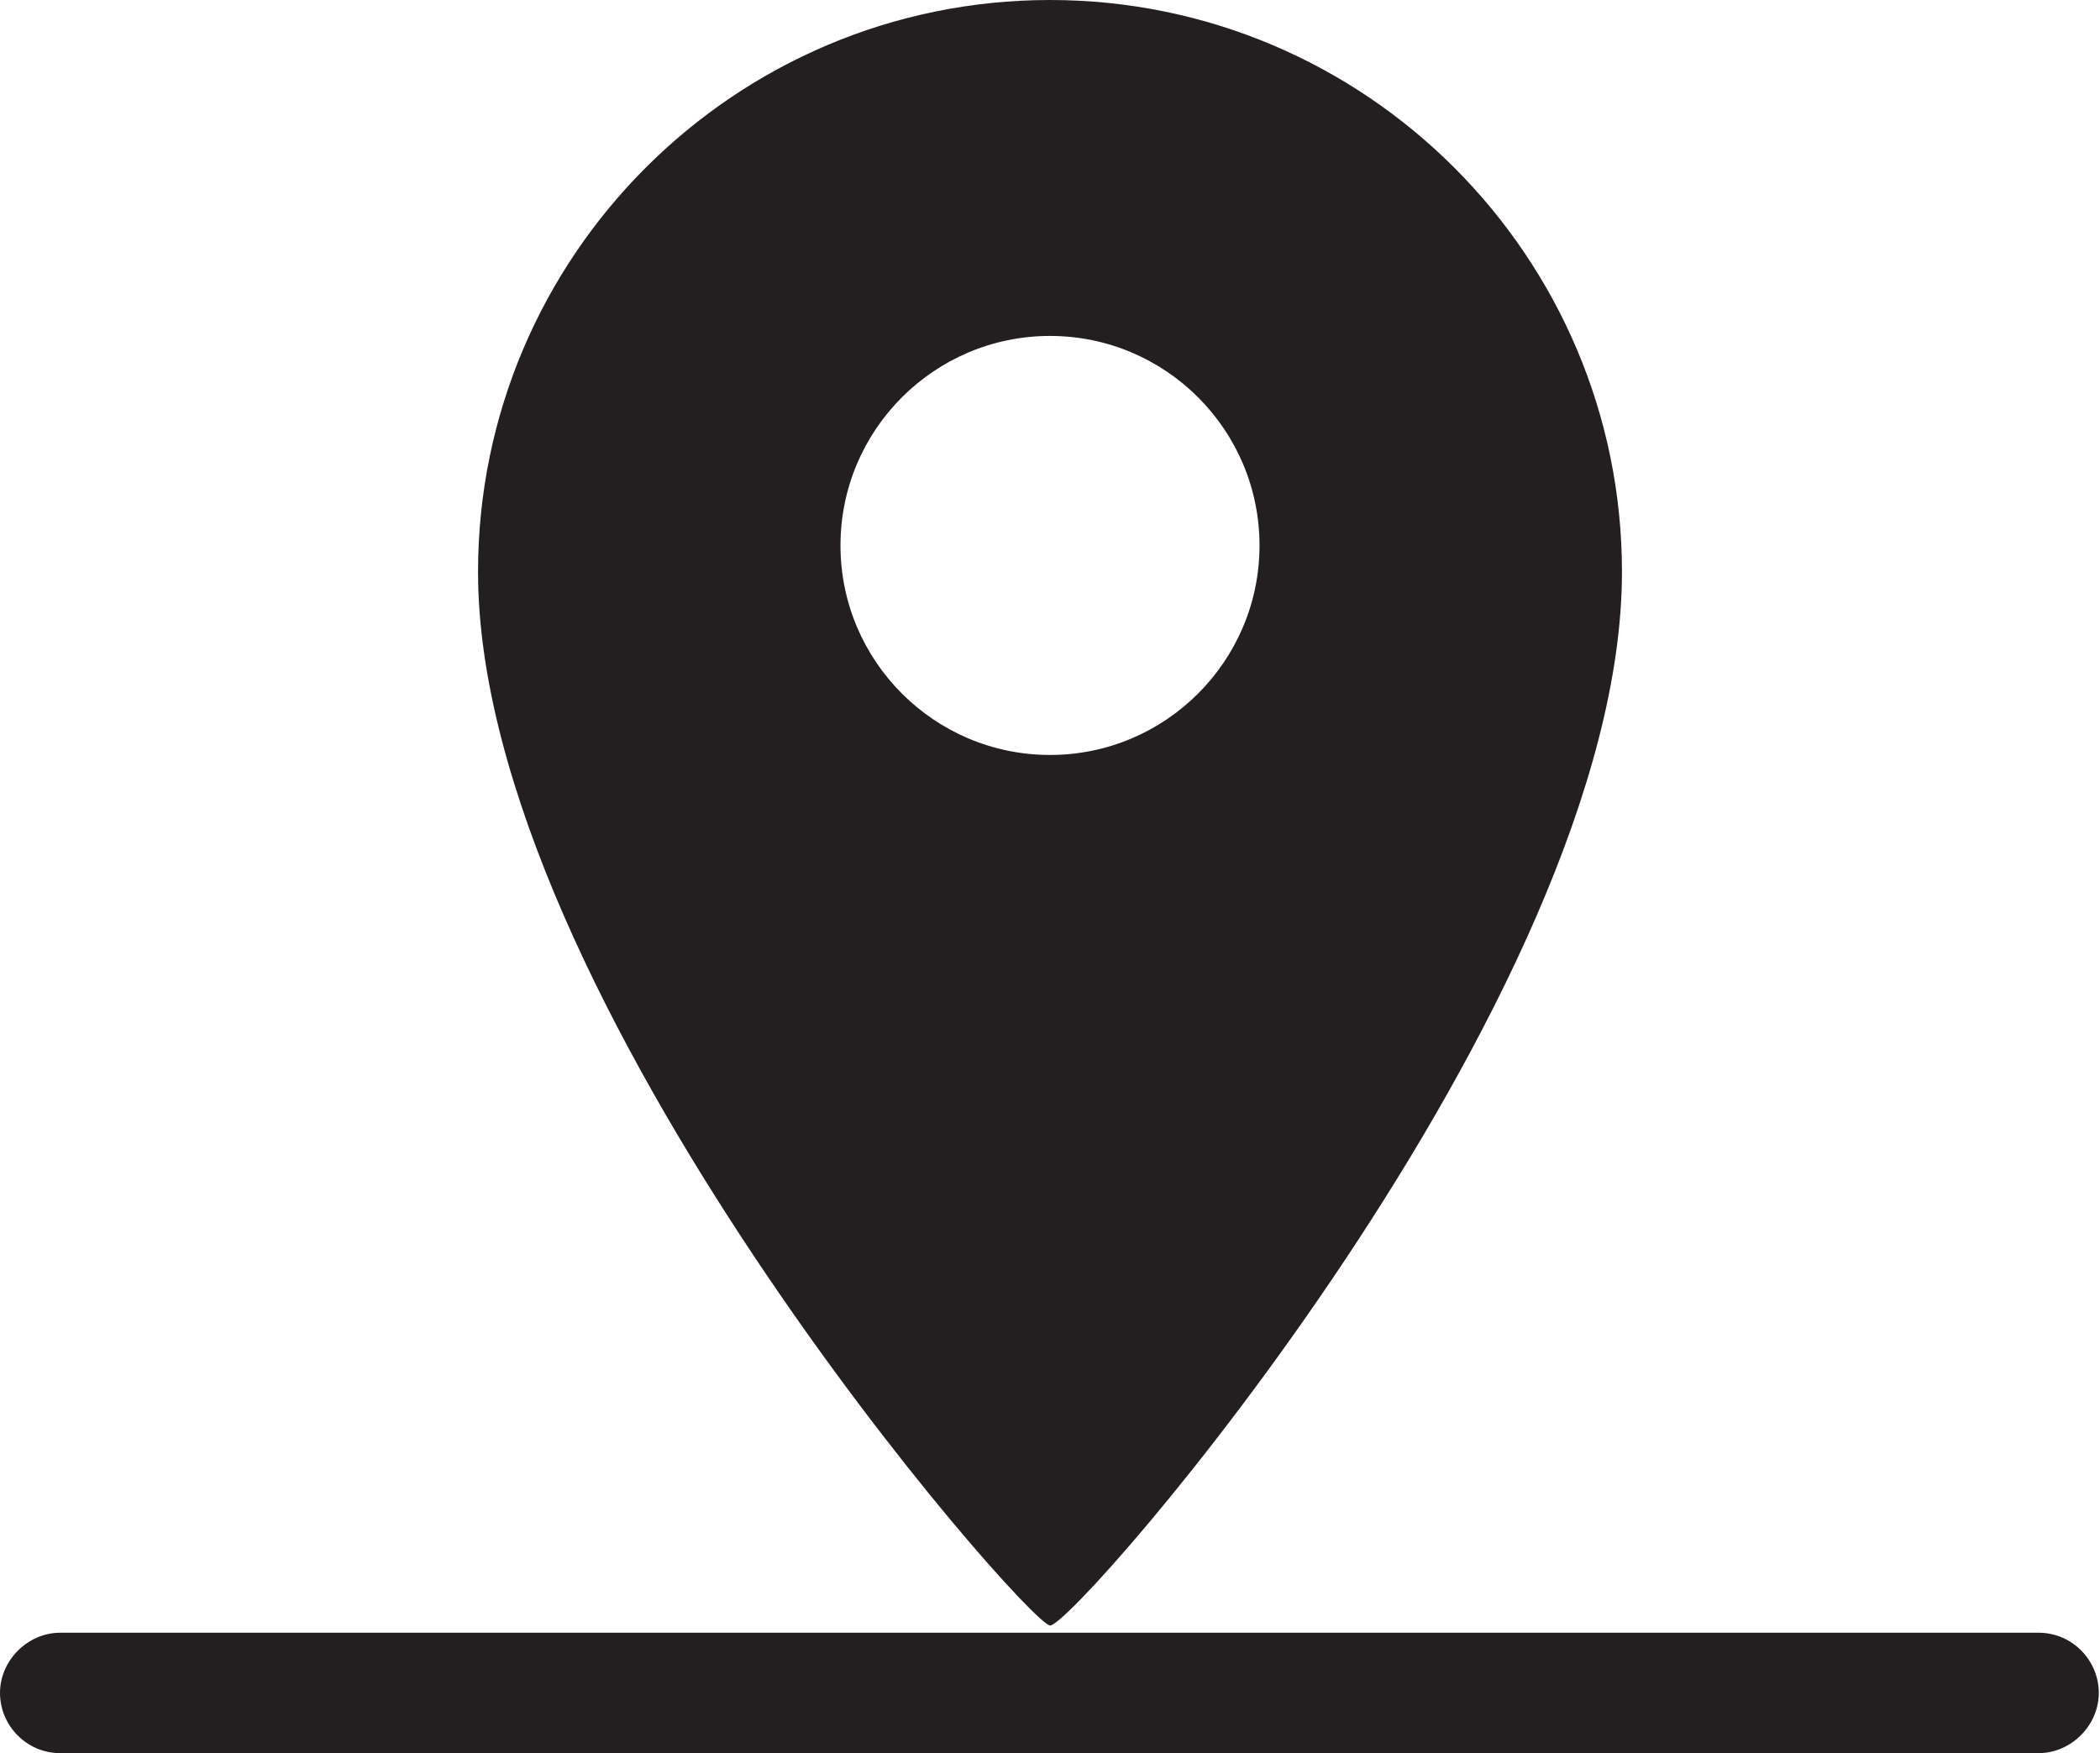
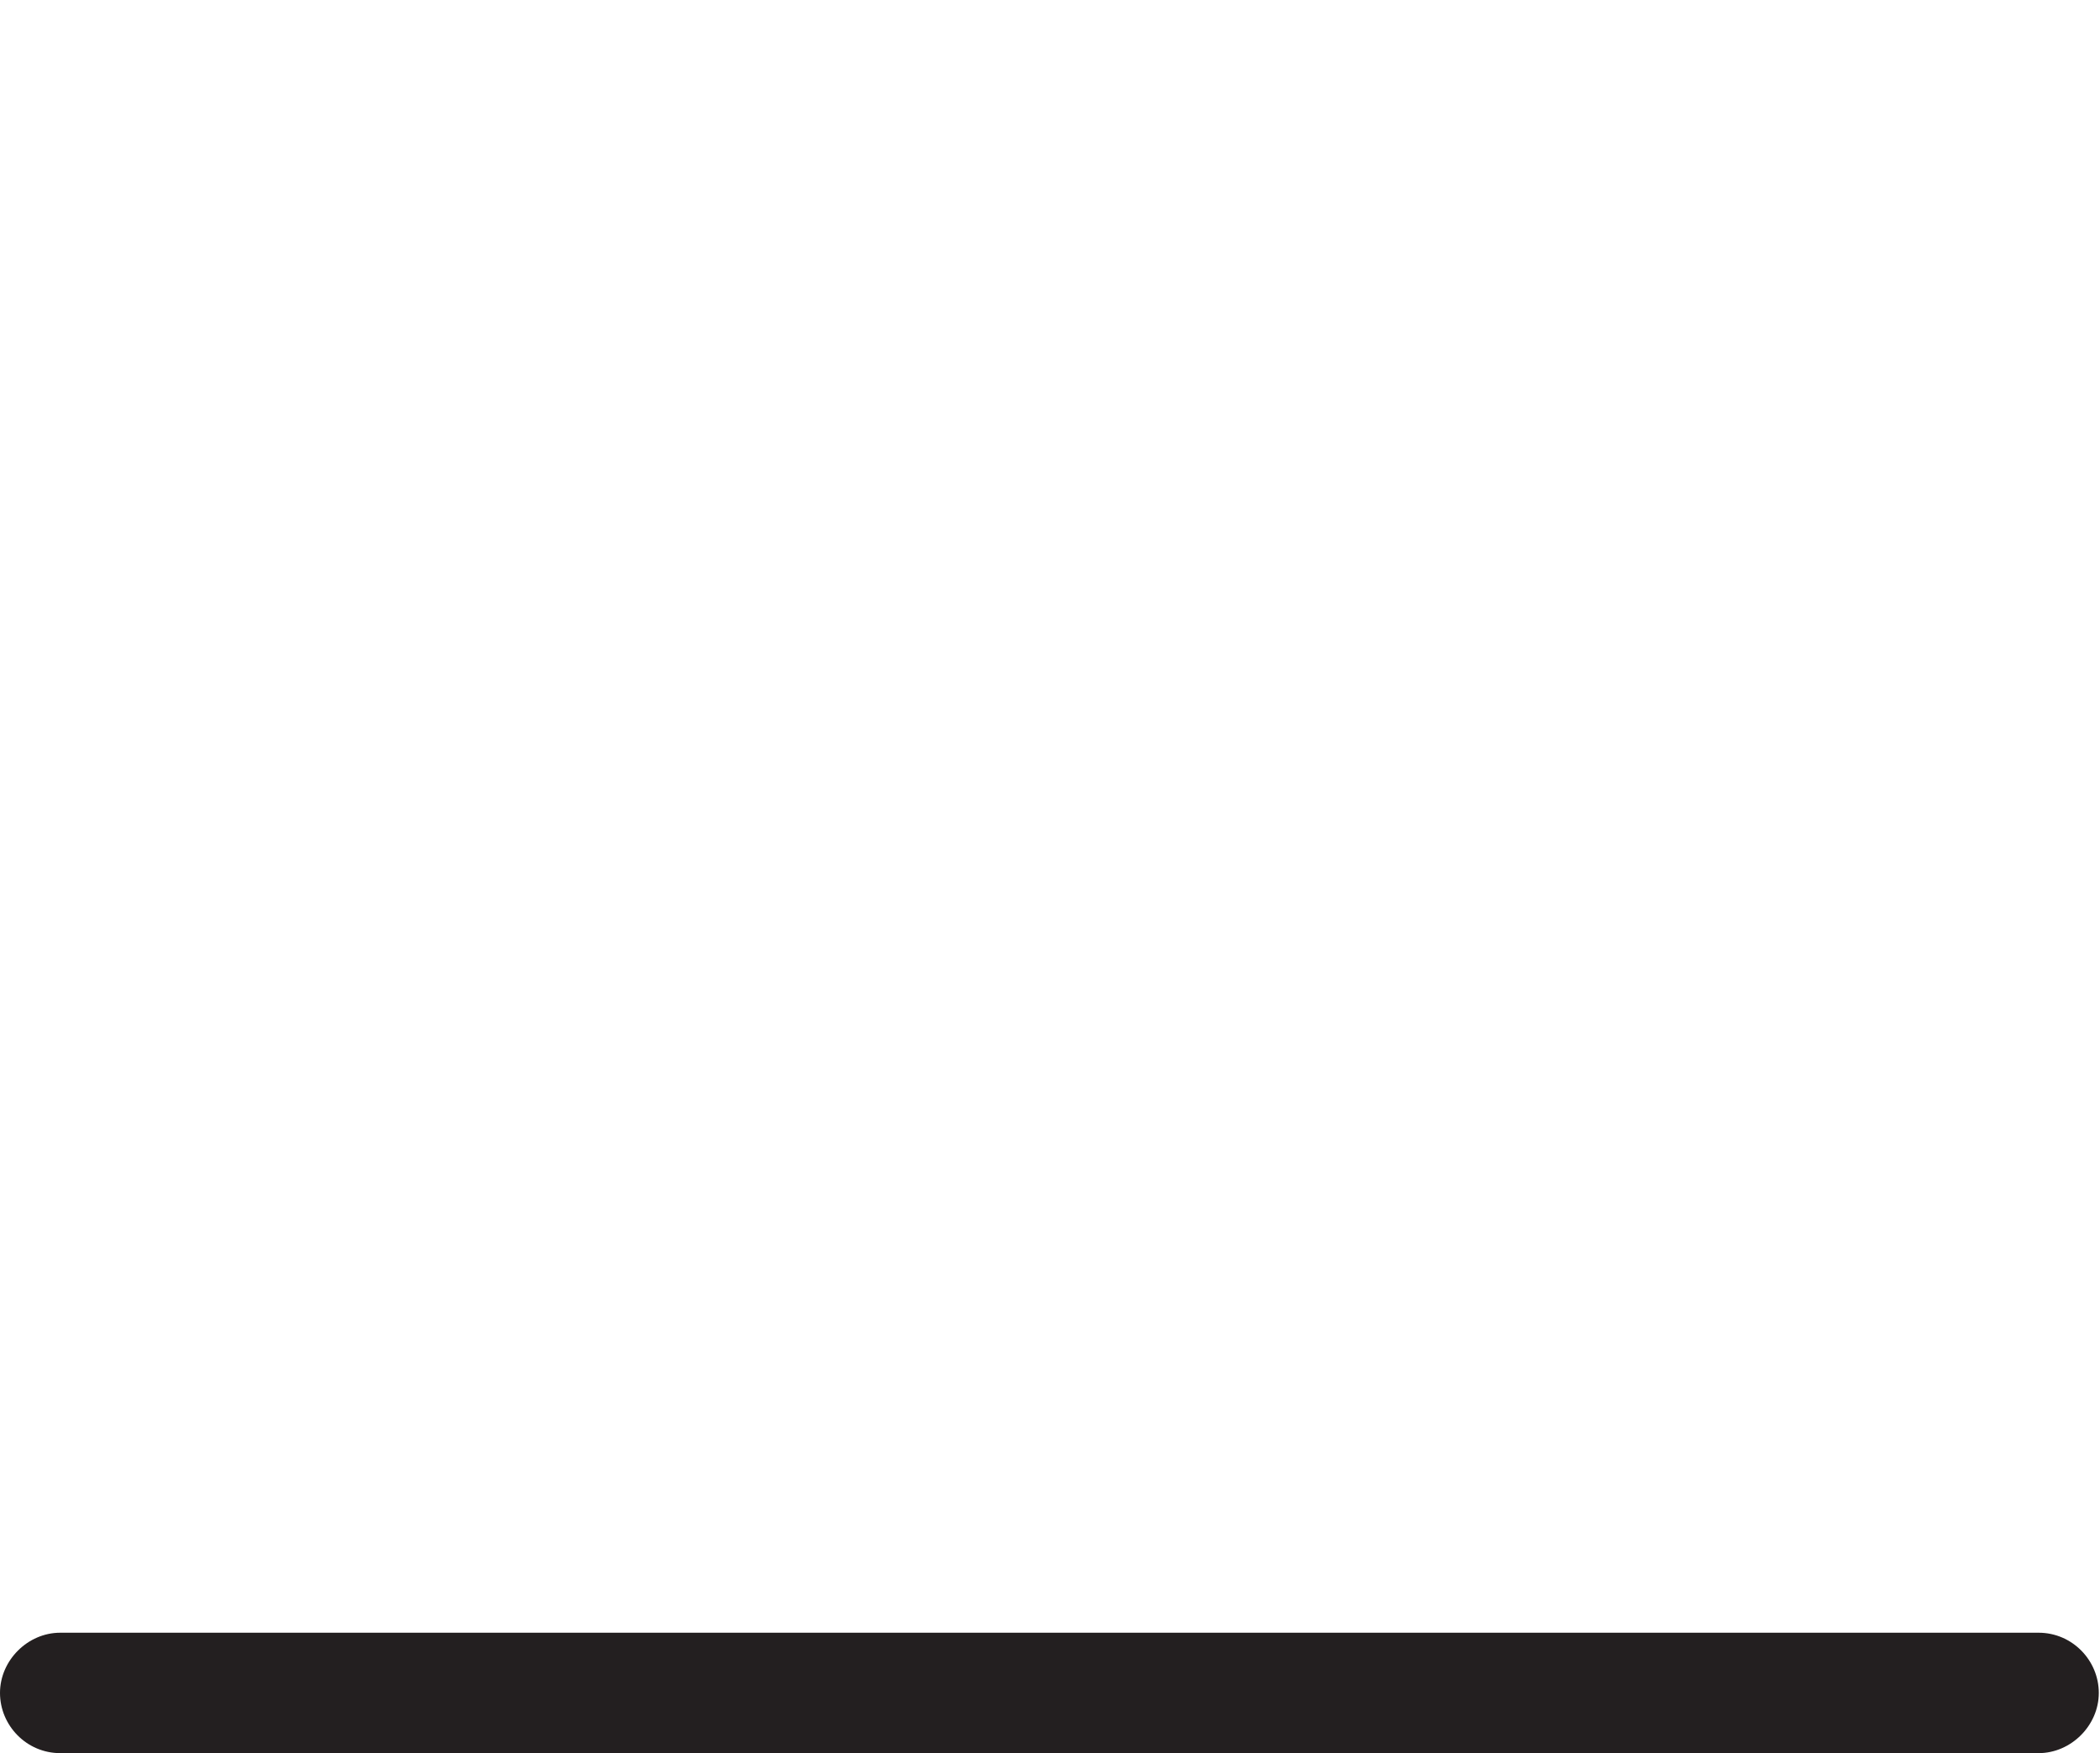
<svg xmlns="http://www.w3.org/2000/svg" id="Layer_2" viewBox="0 0 17.44 14.56">
  <defs>
    <style>.cls-1{fill:#231f20;}</style>
  </defs>
  <g id="Layer_1-2">
    <g id="Layer_2-2">
      <g id="Layer_3">
        <g id="Layer_84">
-           <path class="cls-1" d="M13.47,4.75c0,3.55-4.55,8.77-4.75,8.75S3.97,8.29,3.97,4.75C3.97,2.13,6.1,0,8.72,0s4.75,2.13,4.75,4.75ZM10.46,4.53c0-.96-.78-1.74-1.74-1.74s-1.74.78-1.74,1.74.78,1.74,1.74,1.74,1.74-.78,1.74-1.74Z" />
          <path class="cls-1" d="M16.94,14.56H.5c-.28,0-.5-.23-.5-.5s.23-.5.5-.5h16.43c.28,0,.5.23.5.5s-.23.5-.5.5Z" />
        </g>
      </g>
    </g>
  </g>
</svg>